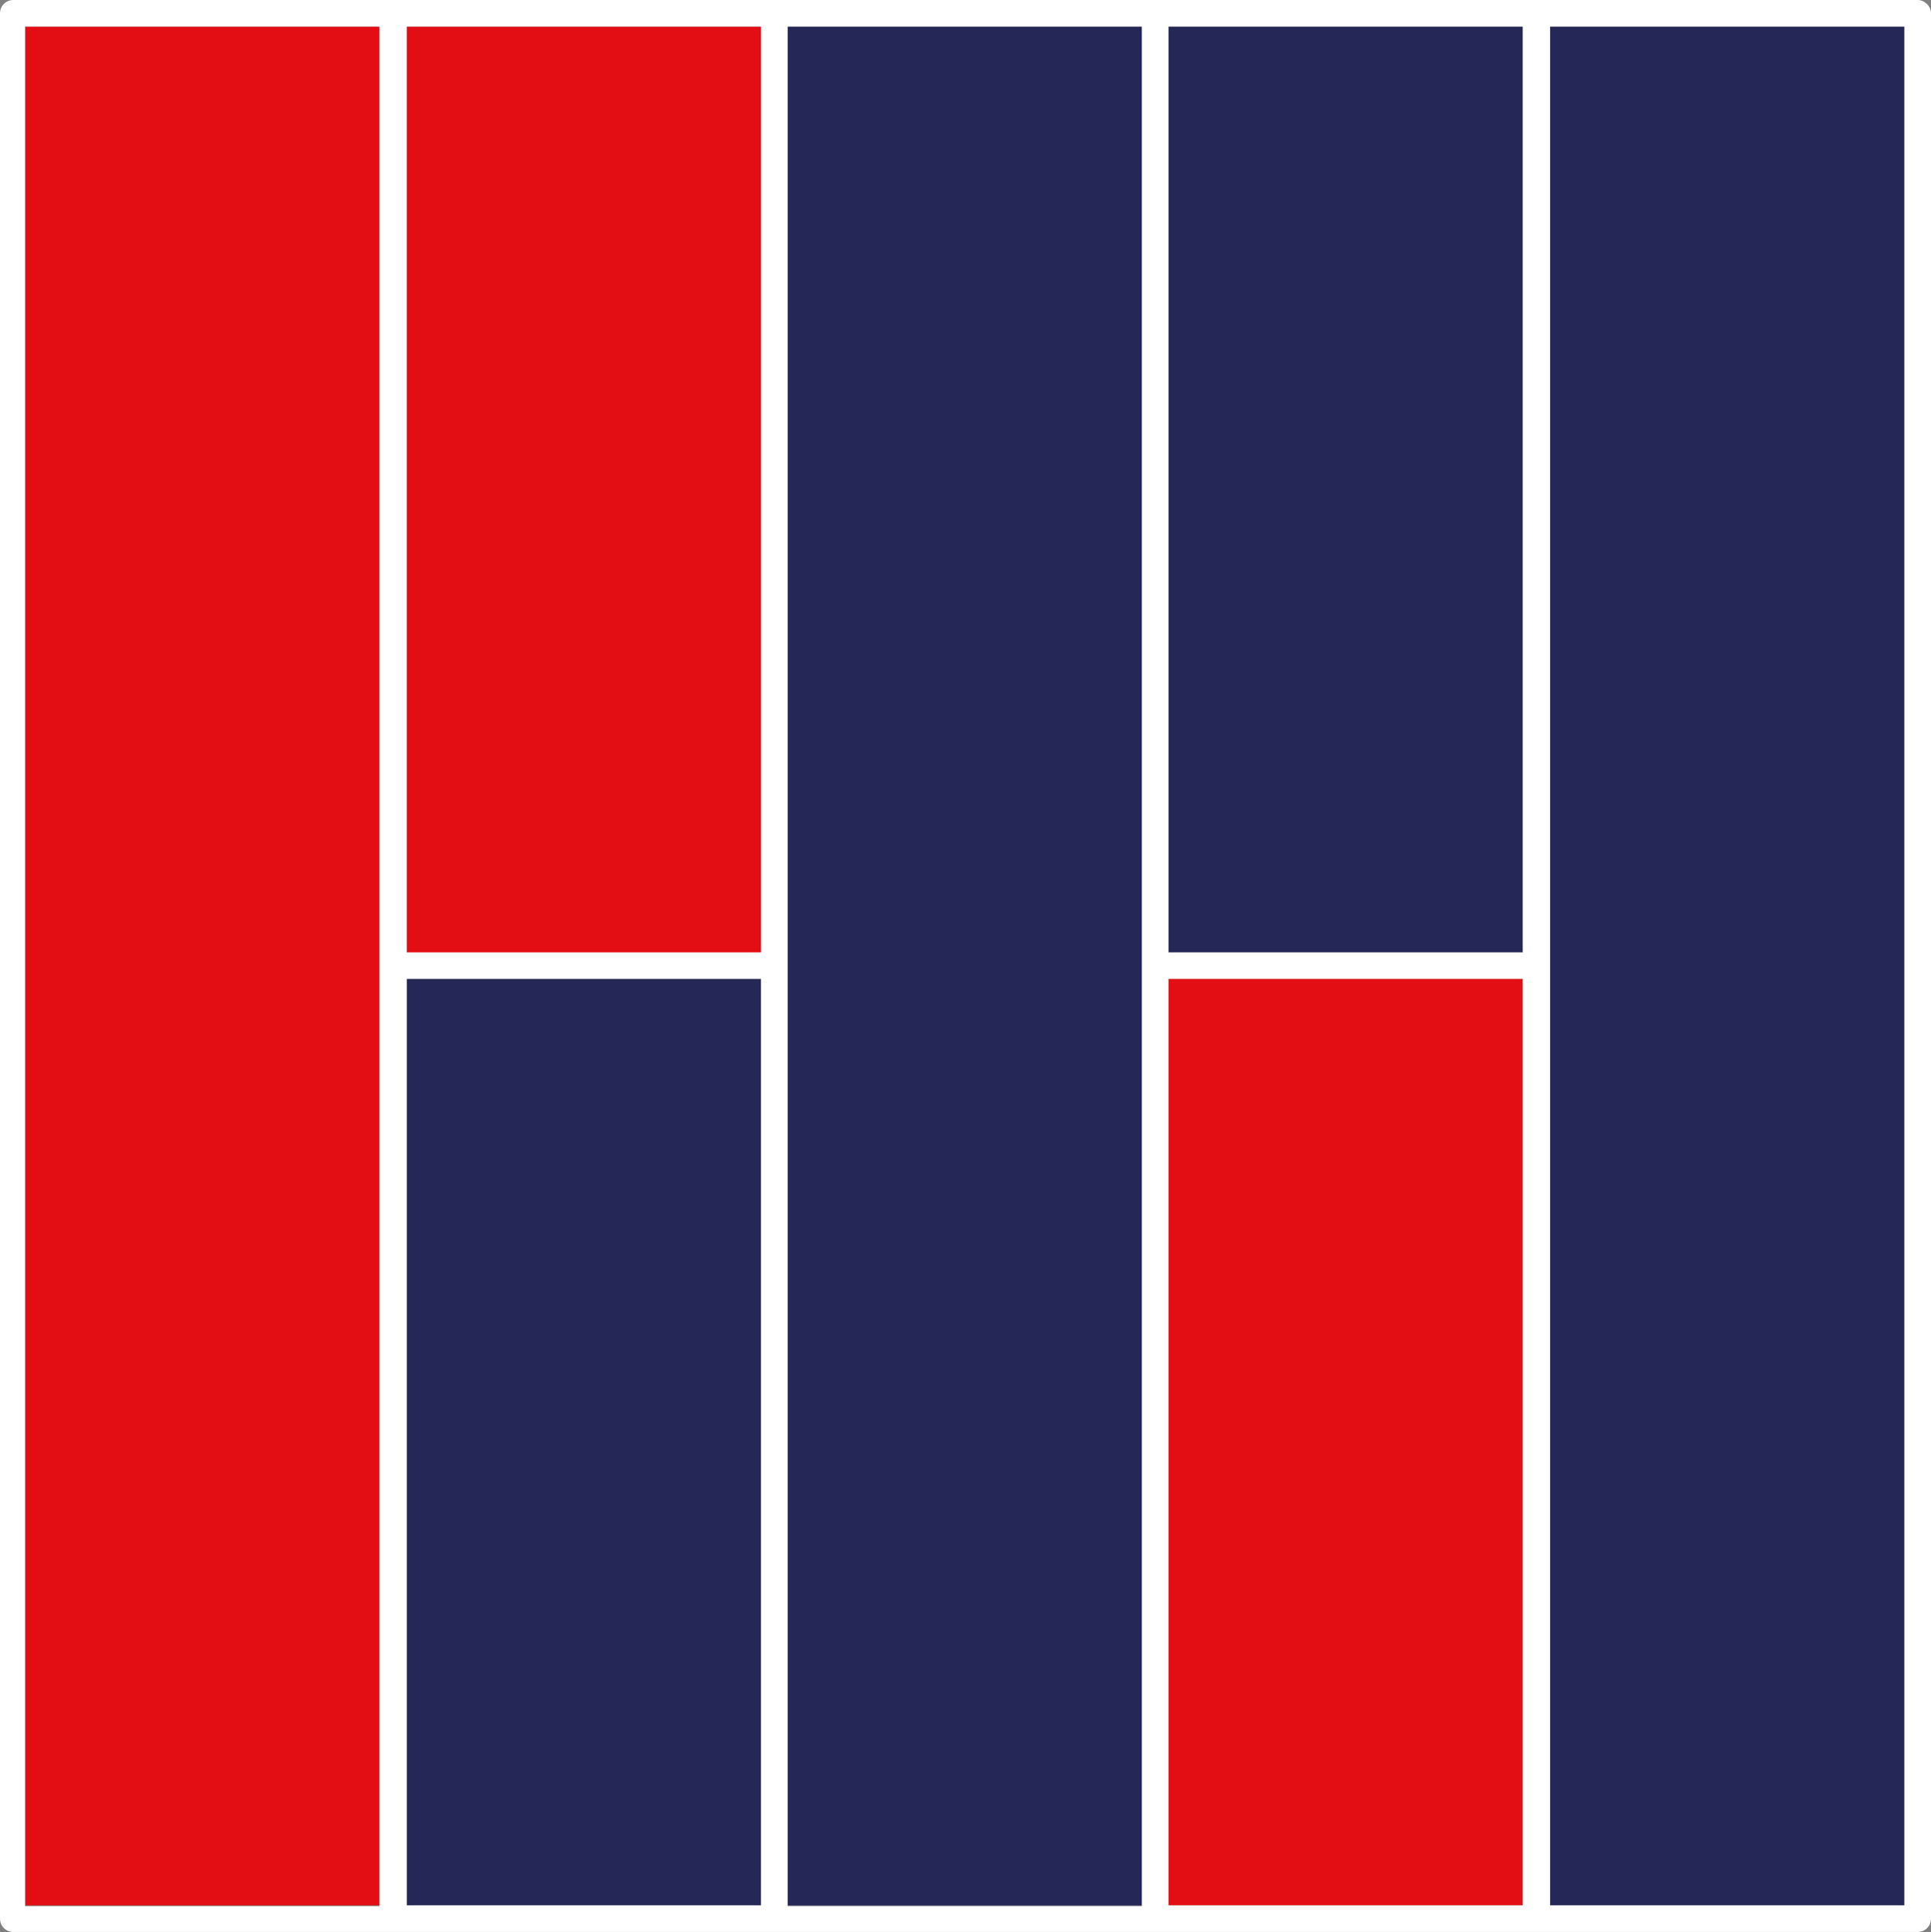
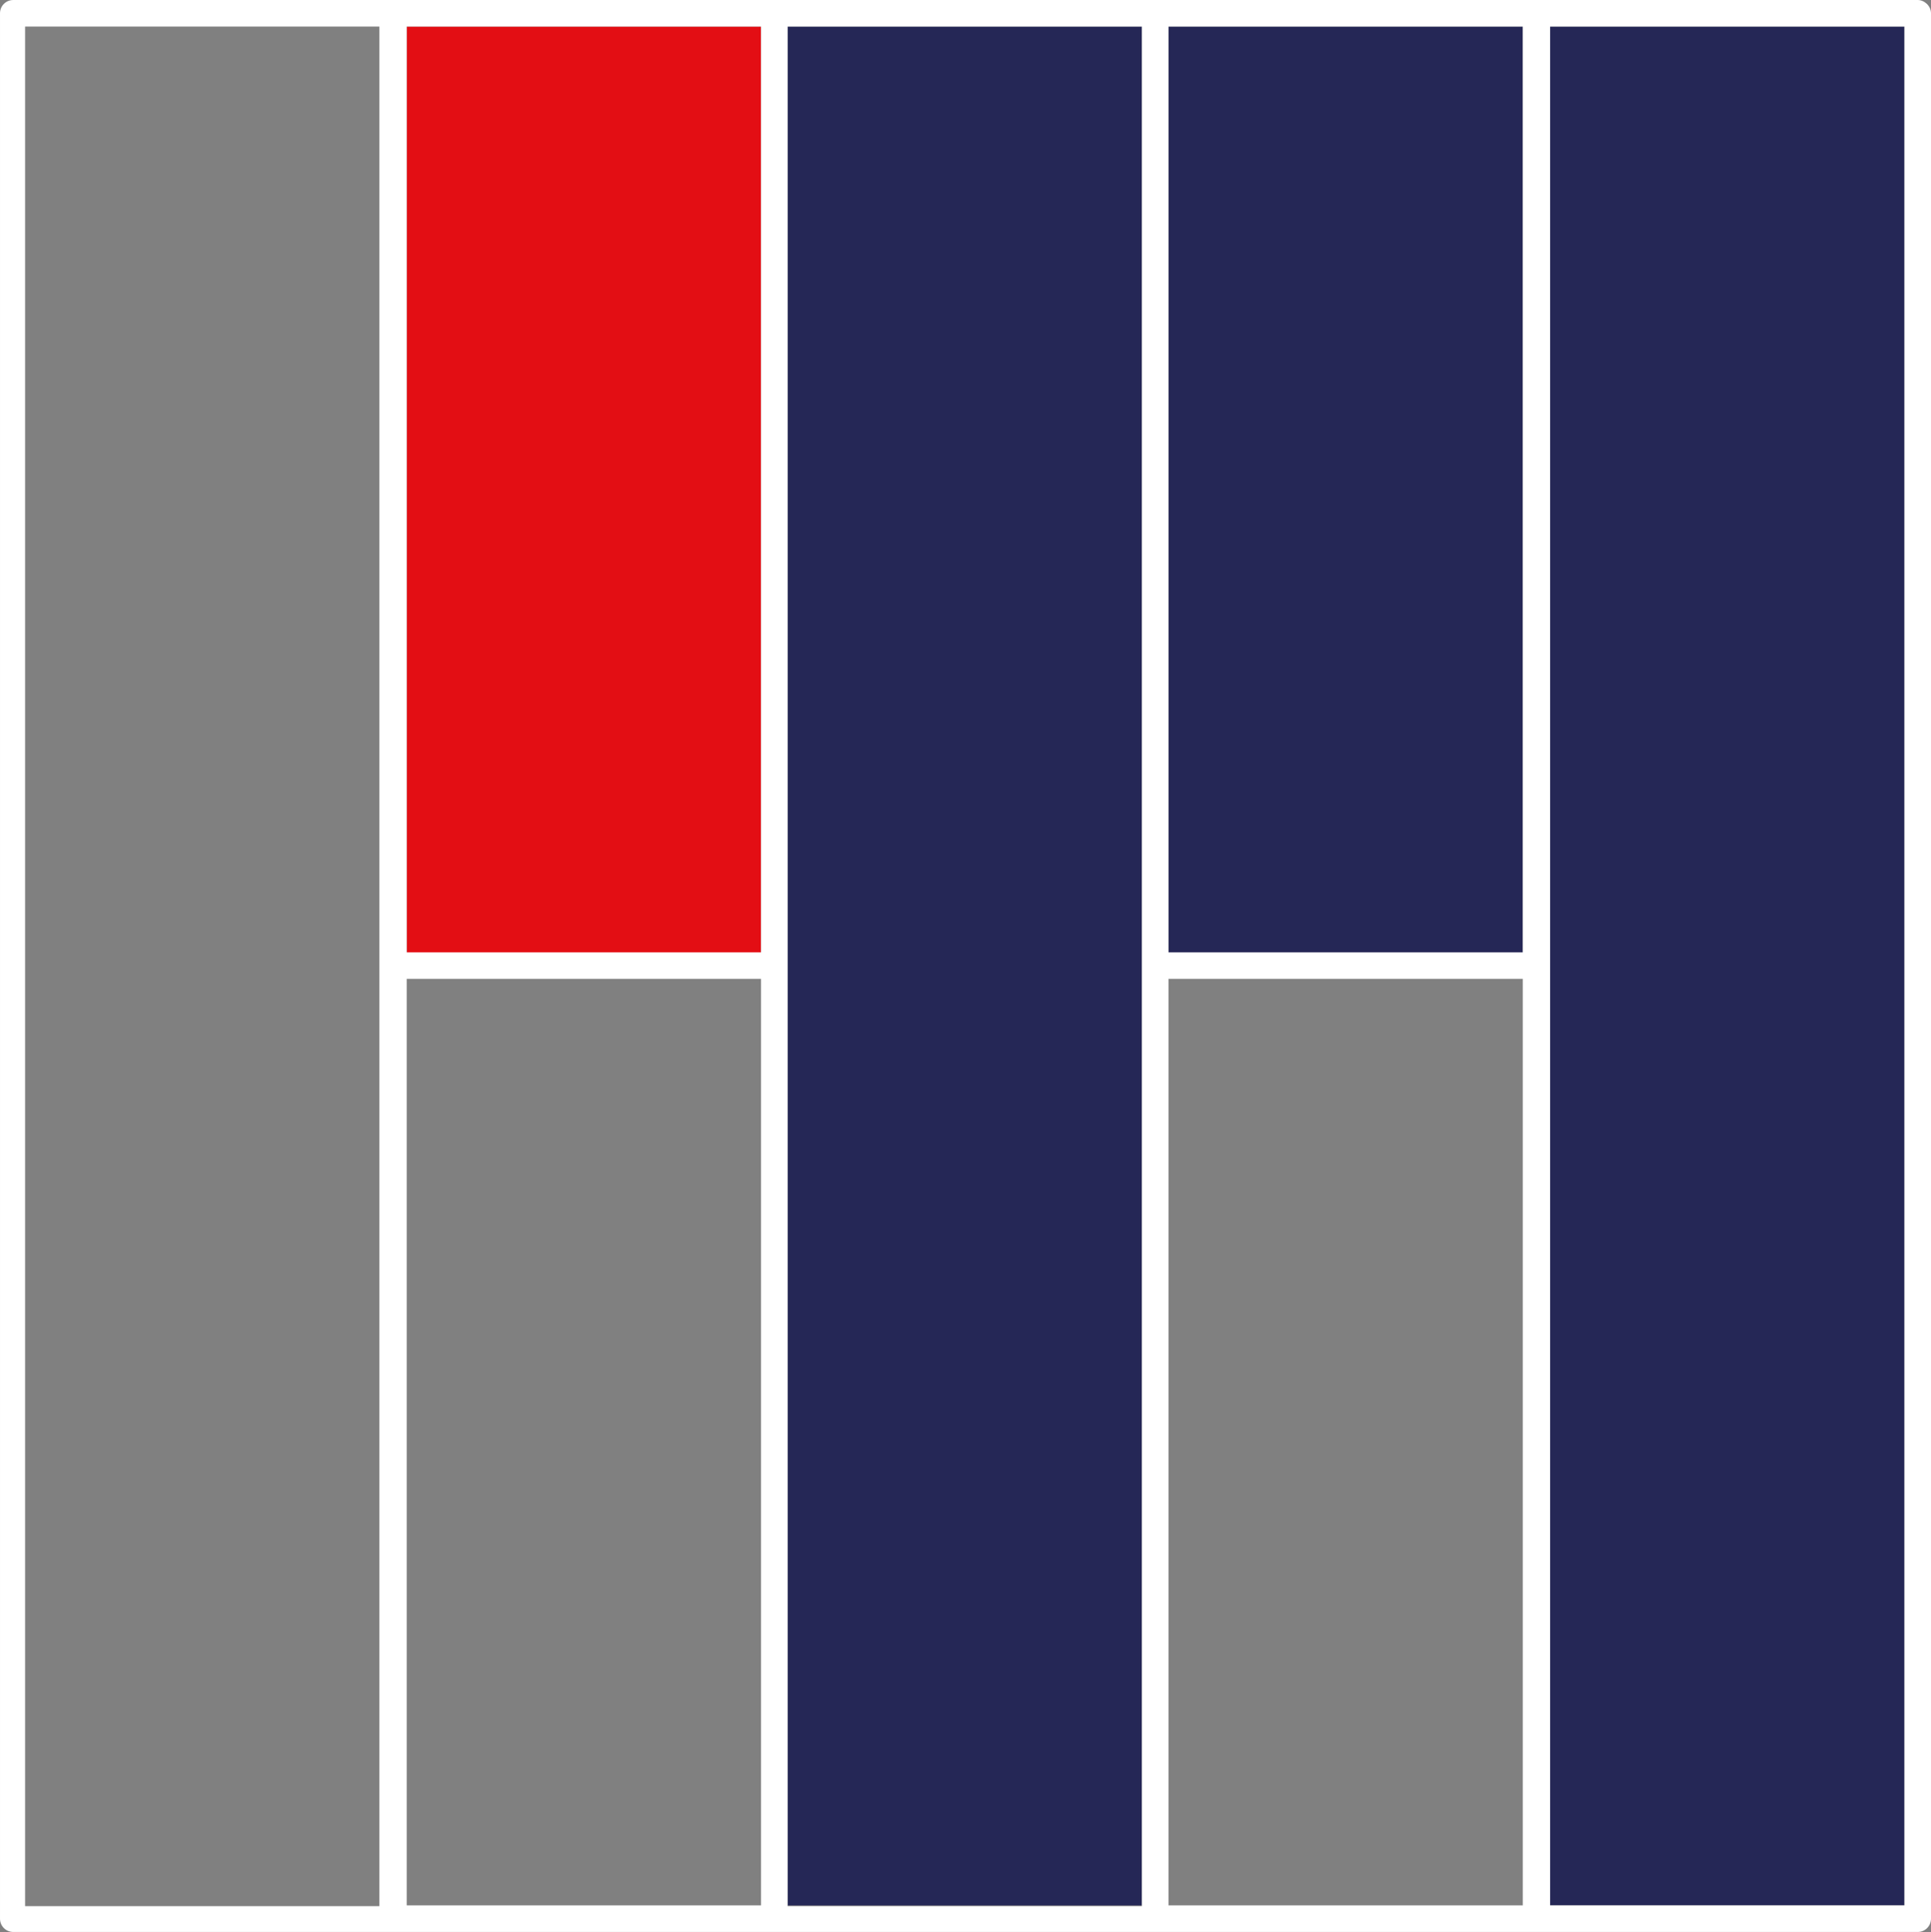
<svg xmlns="http://www.w3.org/2000/svg" xml:space="preserve" width="43.349mm" height="43.366mm" version="1.1" style="shape-rendering:geometricPrecision; text-rendering:geometricPrecision; image-rendering:optimizeQuality; fill-rule:evenodd; clip-rule:evenodd" viewBox="0 0 1608.75 1609.37">
  <rect x="0" y="0" width="1608.75" height="1609.37" fill="#808080" stroke="none" />
  <defs>
    <style type="text/css">
   
    .fil1 {fill:#252756;fill-rule:nonzero}
    .fil0 {fill:#E30E14;fill-rule:nonzero}
    .fil2 {fill:white;fill-rule:nonzero}
   
  </style>
  </defs>
  <g id="Capa_x0020_1">
    <g id="_2233790434288">
-       <polygon class="fil0" points="316.71,804.38 316.71,22.14 20.91,22.14 20.91,1587.23 316.71,1587.23 " />
-       <rect class="fil1" x="338.85" y="815.45" width="295.18" height="771.78" />
      <polygon class="fil1" points="951.35,804.38 951.35,22.14 656.17,22.14 656.17,804.38 656.17,1587.23 951.35,1587.23 " />
-       <rect class="fil0" x="973.49" y="815.45" width="295.18" height="771.78" />
      <rect class="fil0" x="338.85" y="22.14" width="295.18" height="771.78" />
      <rect class="fil1" x="973.49" y="22.14" width="295.18" height="771.78" />
      <polygon class="fil1" points="1290.82,804.38 1290.82,1587.23 1586.62,1587.23 1586.62,22.14 1290.82,22.14 " />
      <path class="fil2" d="M1597.68 0l-317.32 0 -317.32 0 -317.32 0 -317.32 0 -317.32 0c-6.15,0 -11.07,4.92 -11.07,11.07l0 1587.22c0,6.15 4.92,11.07 11.07,11.07l317.32 0 317.32 0 317.32 0 317.32 0 317.32 0c6.15,0 11.07,-4.92 11.07,-11.07l0 -1587.22c0,-6.15 -5.54,-11.07 -11.07,-11.07zm-11.07 1587.23l-295.18 0 0 -782.85 0 -782.24 295.18 0 0 1565.09zm-1565.71 -1565.09l295.18 0 0 782.85 0 782.85 -295.18 0 0 -1565.7zm613.12 771.17l-295.18 0 0 -771.17 295.18 0 0 771.17zm-295.18 22.14l295.18 0 0 771.78 -295.18 0 0 -771.78zm317.32 -11.07l0 -782.24 295.18 0 0 782.85 0 782.85 -295.18 0 0 -783.47zm612.51 -11.07l-295.18 0 0 -771.17 295.18 0 0 771.17zm-295.18 22.14l295.18 0 0 771.78 -295.18 0 0 -771.78z" />
    </g>
  </g>
</svg>